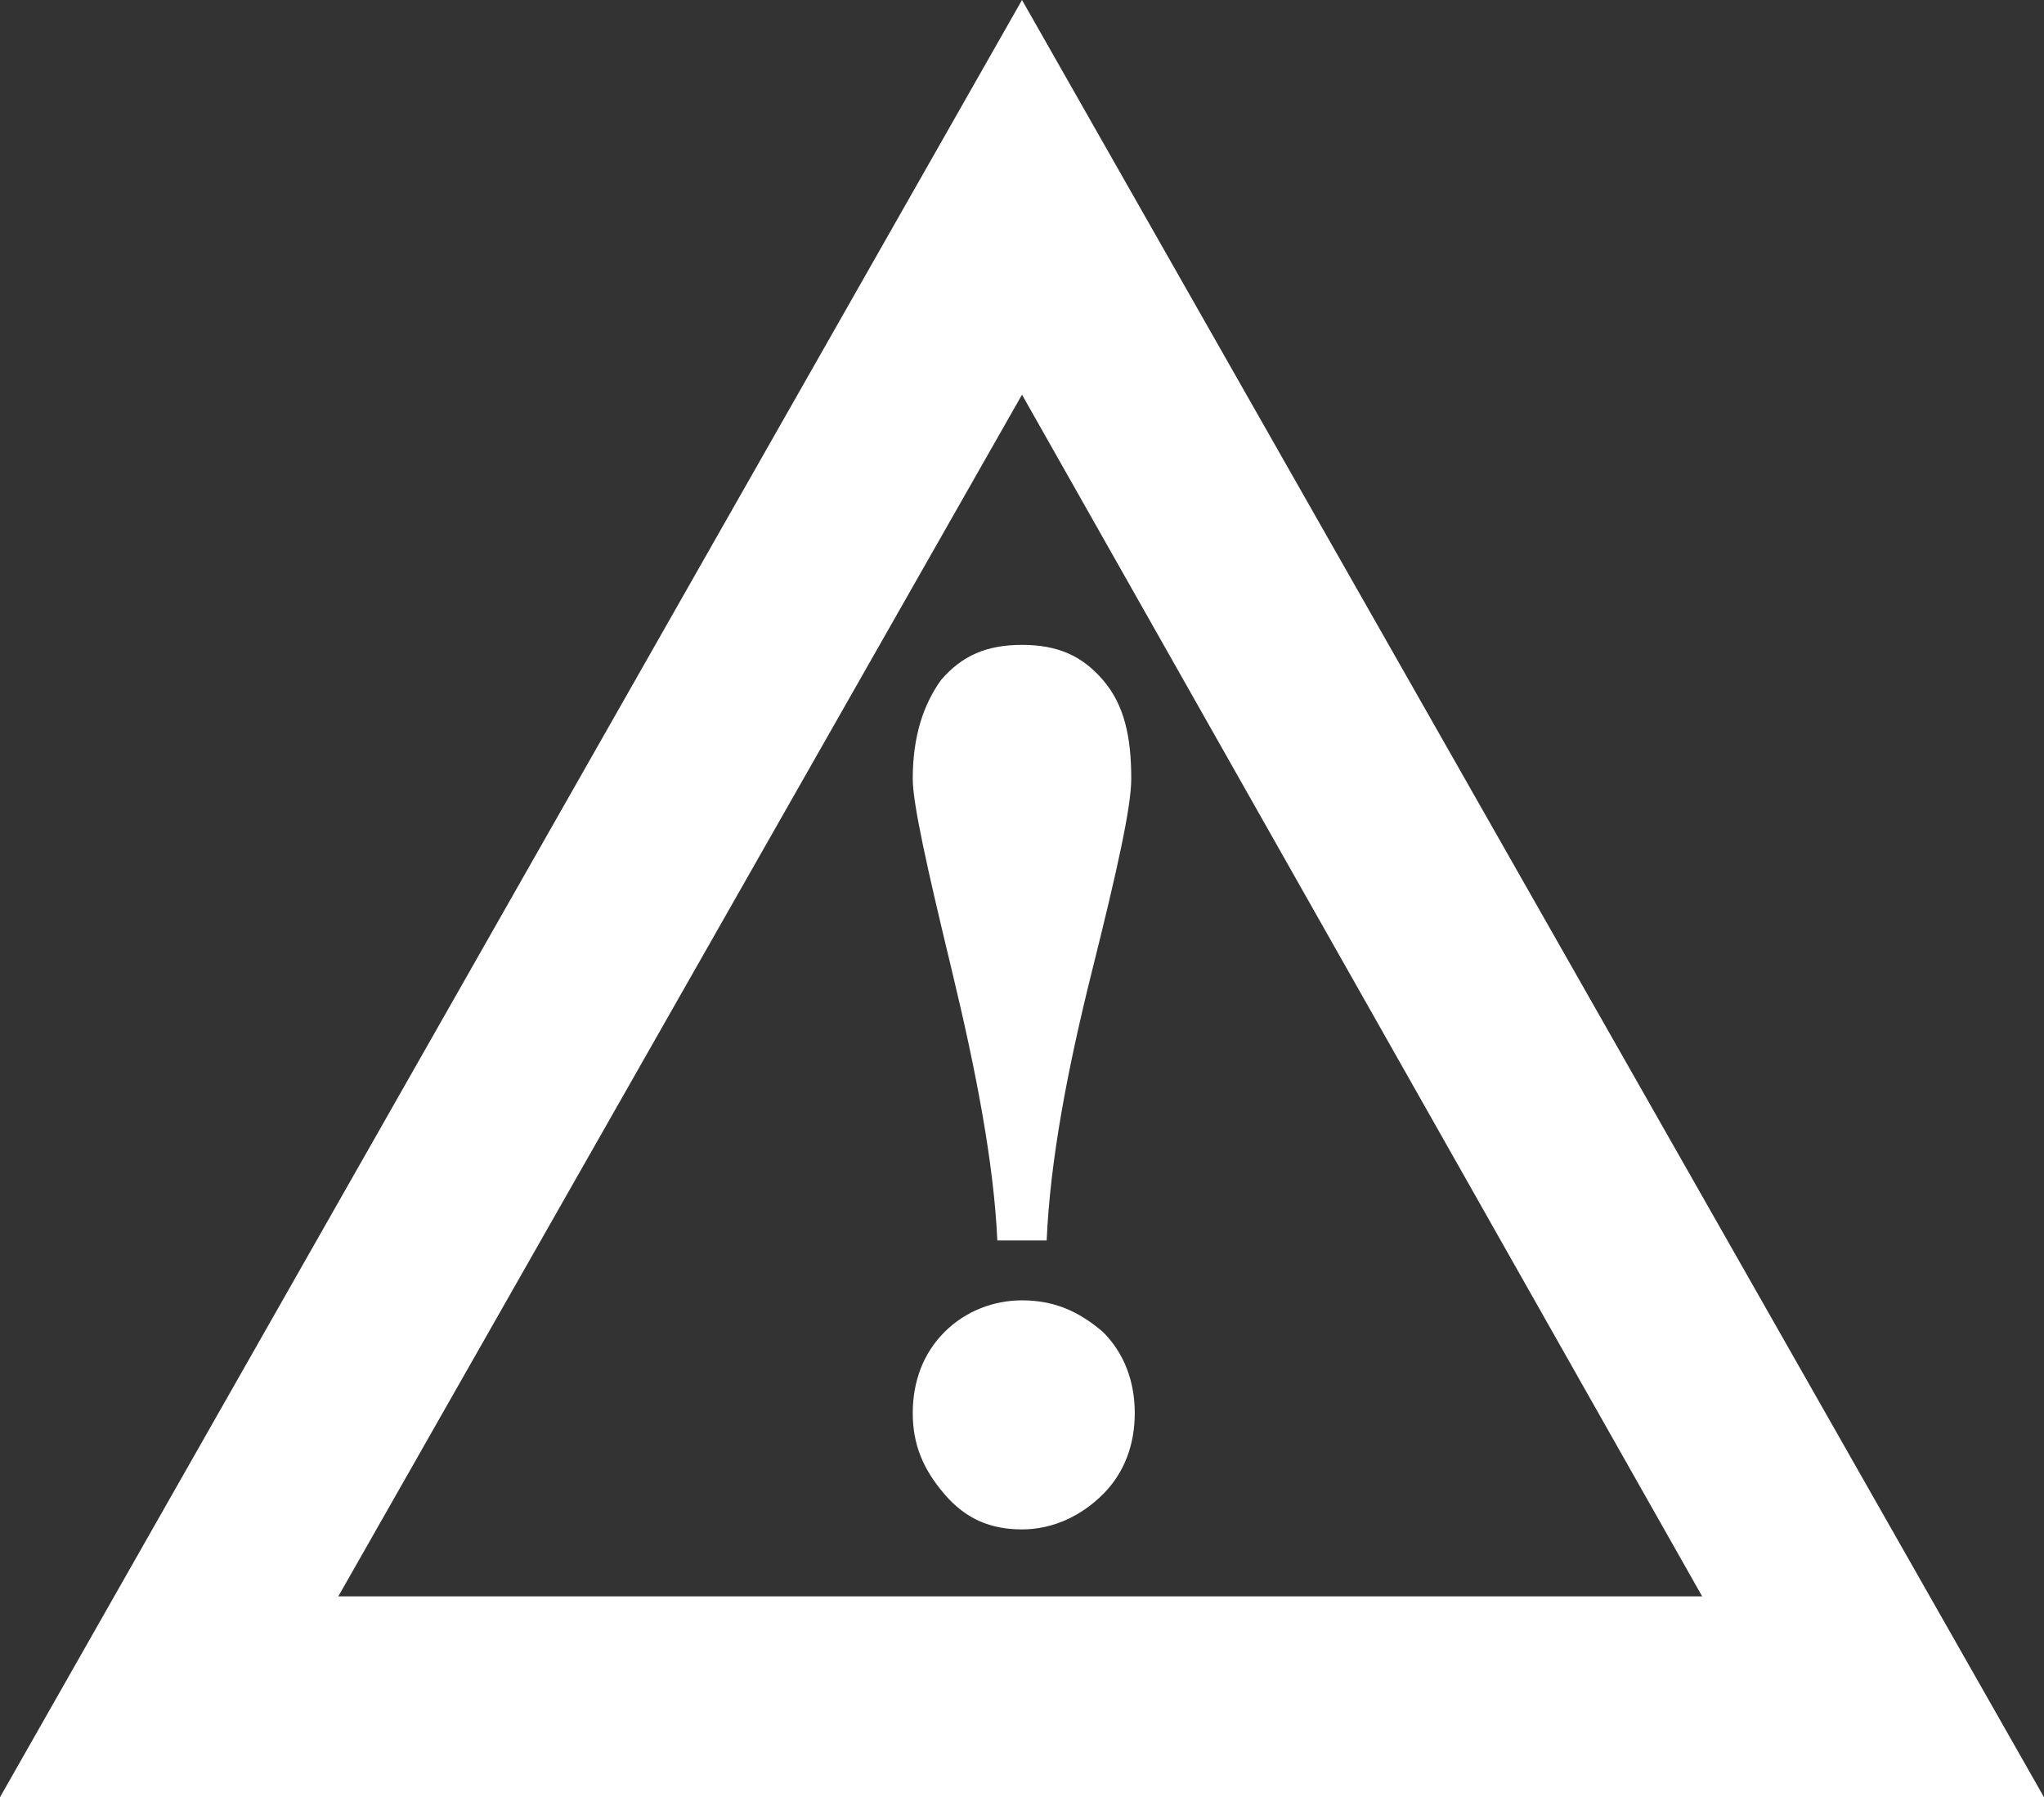
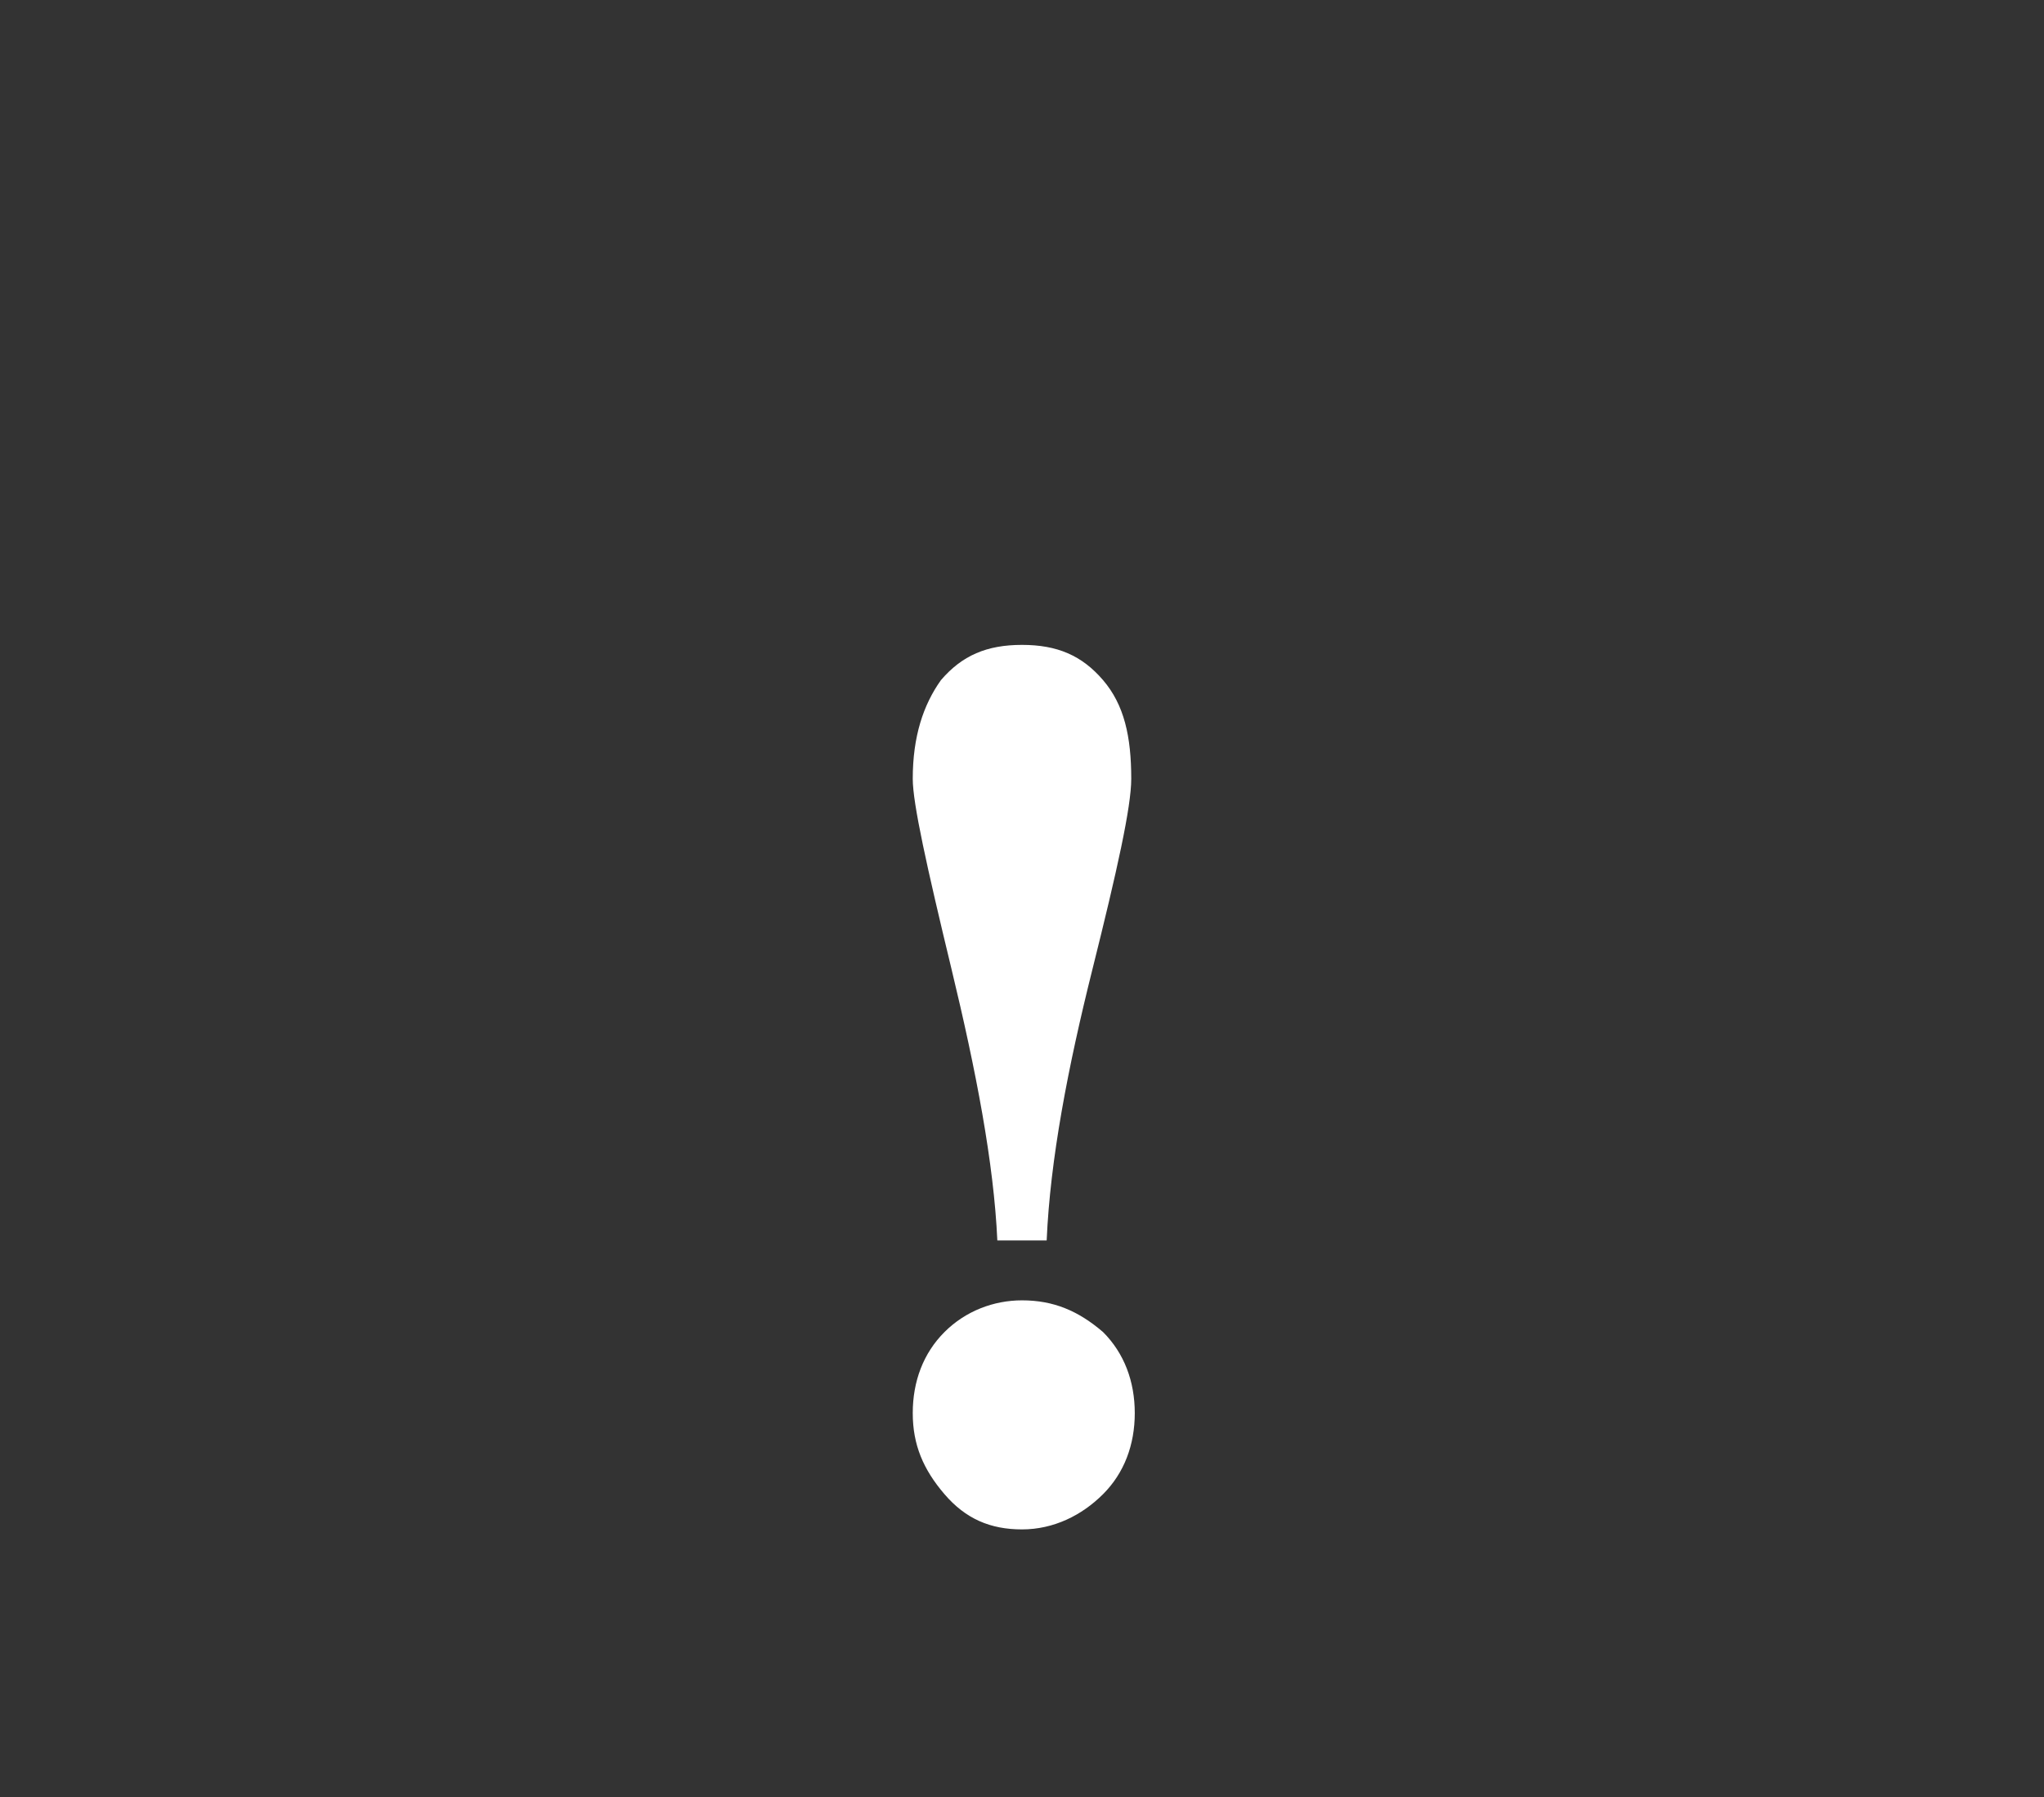
<svg xmlns="http://www.w3.org/2000/svg" width="58" height="51" enable-background="new 0 0 58 51" version="1.1" viewBox="0 0 58 51" xml:space="preserve">
  <rect x="0" y="0" width="58" height="51" fill="#333333" stroke="none" />
-   <path d="M58,51H0L29,0L58,51z M9.6,45.3h38.7L29,11.2L9.6,45.3z" fill="#FFFFFF" />
  <path d="m32.2 40.1c0 0.9-0.3 1.7-0.9 2.3s-1.4 1-2.3 1-1.6-0.3-2.2-1-0.9-1.4-0.9-2.3 0.3-1.7 0.9-2.3 1.4-0.9 2.2-0.9c0.9 0 1.6 0.3 2.3 0.9 0.6 0.6 0.9 1.4 0.9 2.3zm-3.9-4.9c-0.1-2.2-0.6-4.8-1.3-7.7s-1.1-4.7-1.1-5.4c0-1.2 0.3-2.1 0.8-2.8 0.6-0.7 1.3-1 2.3-1s1.7 0.3 2.3 1 0.8 1.6 0.8 2.8c0 0.8-0.4 2.6-1.1 5.4s-1.2 5.4-1.3 7.7h-1.4z" fill="#FFFFFF" />
</svg>